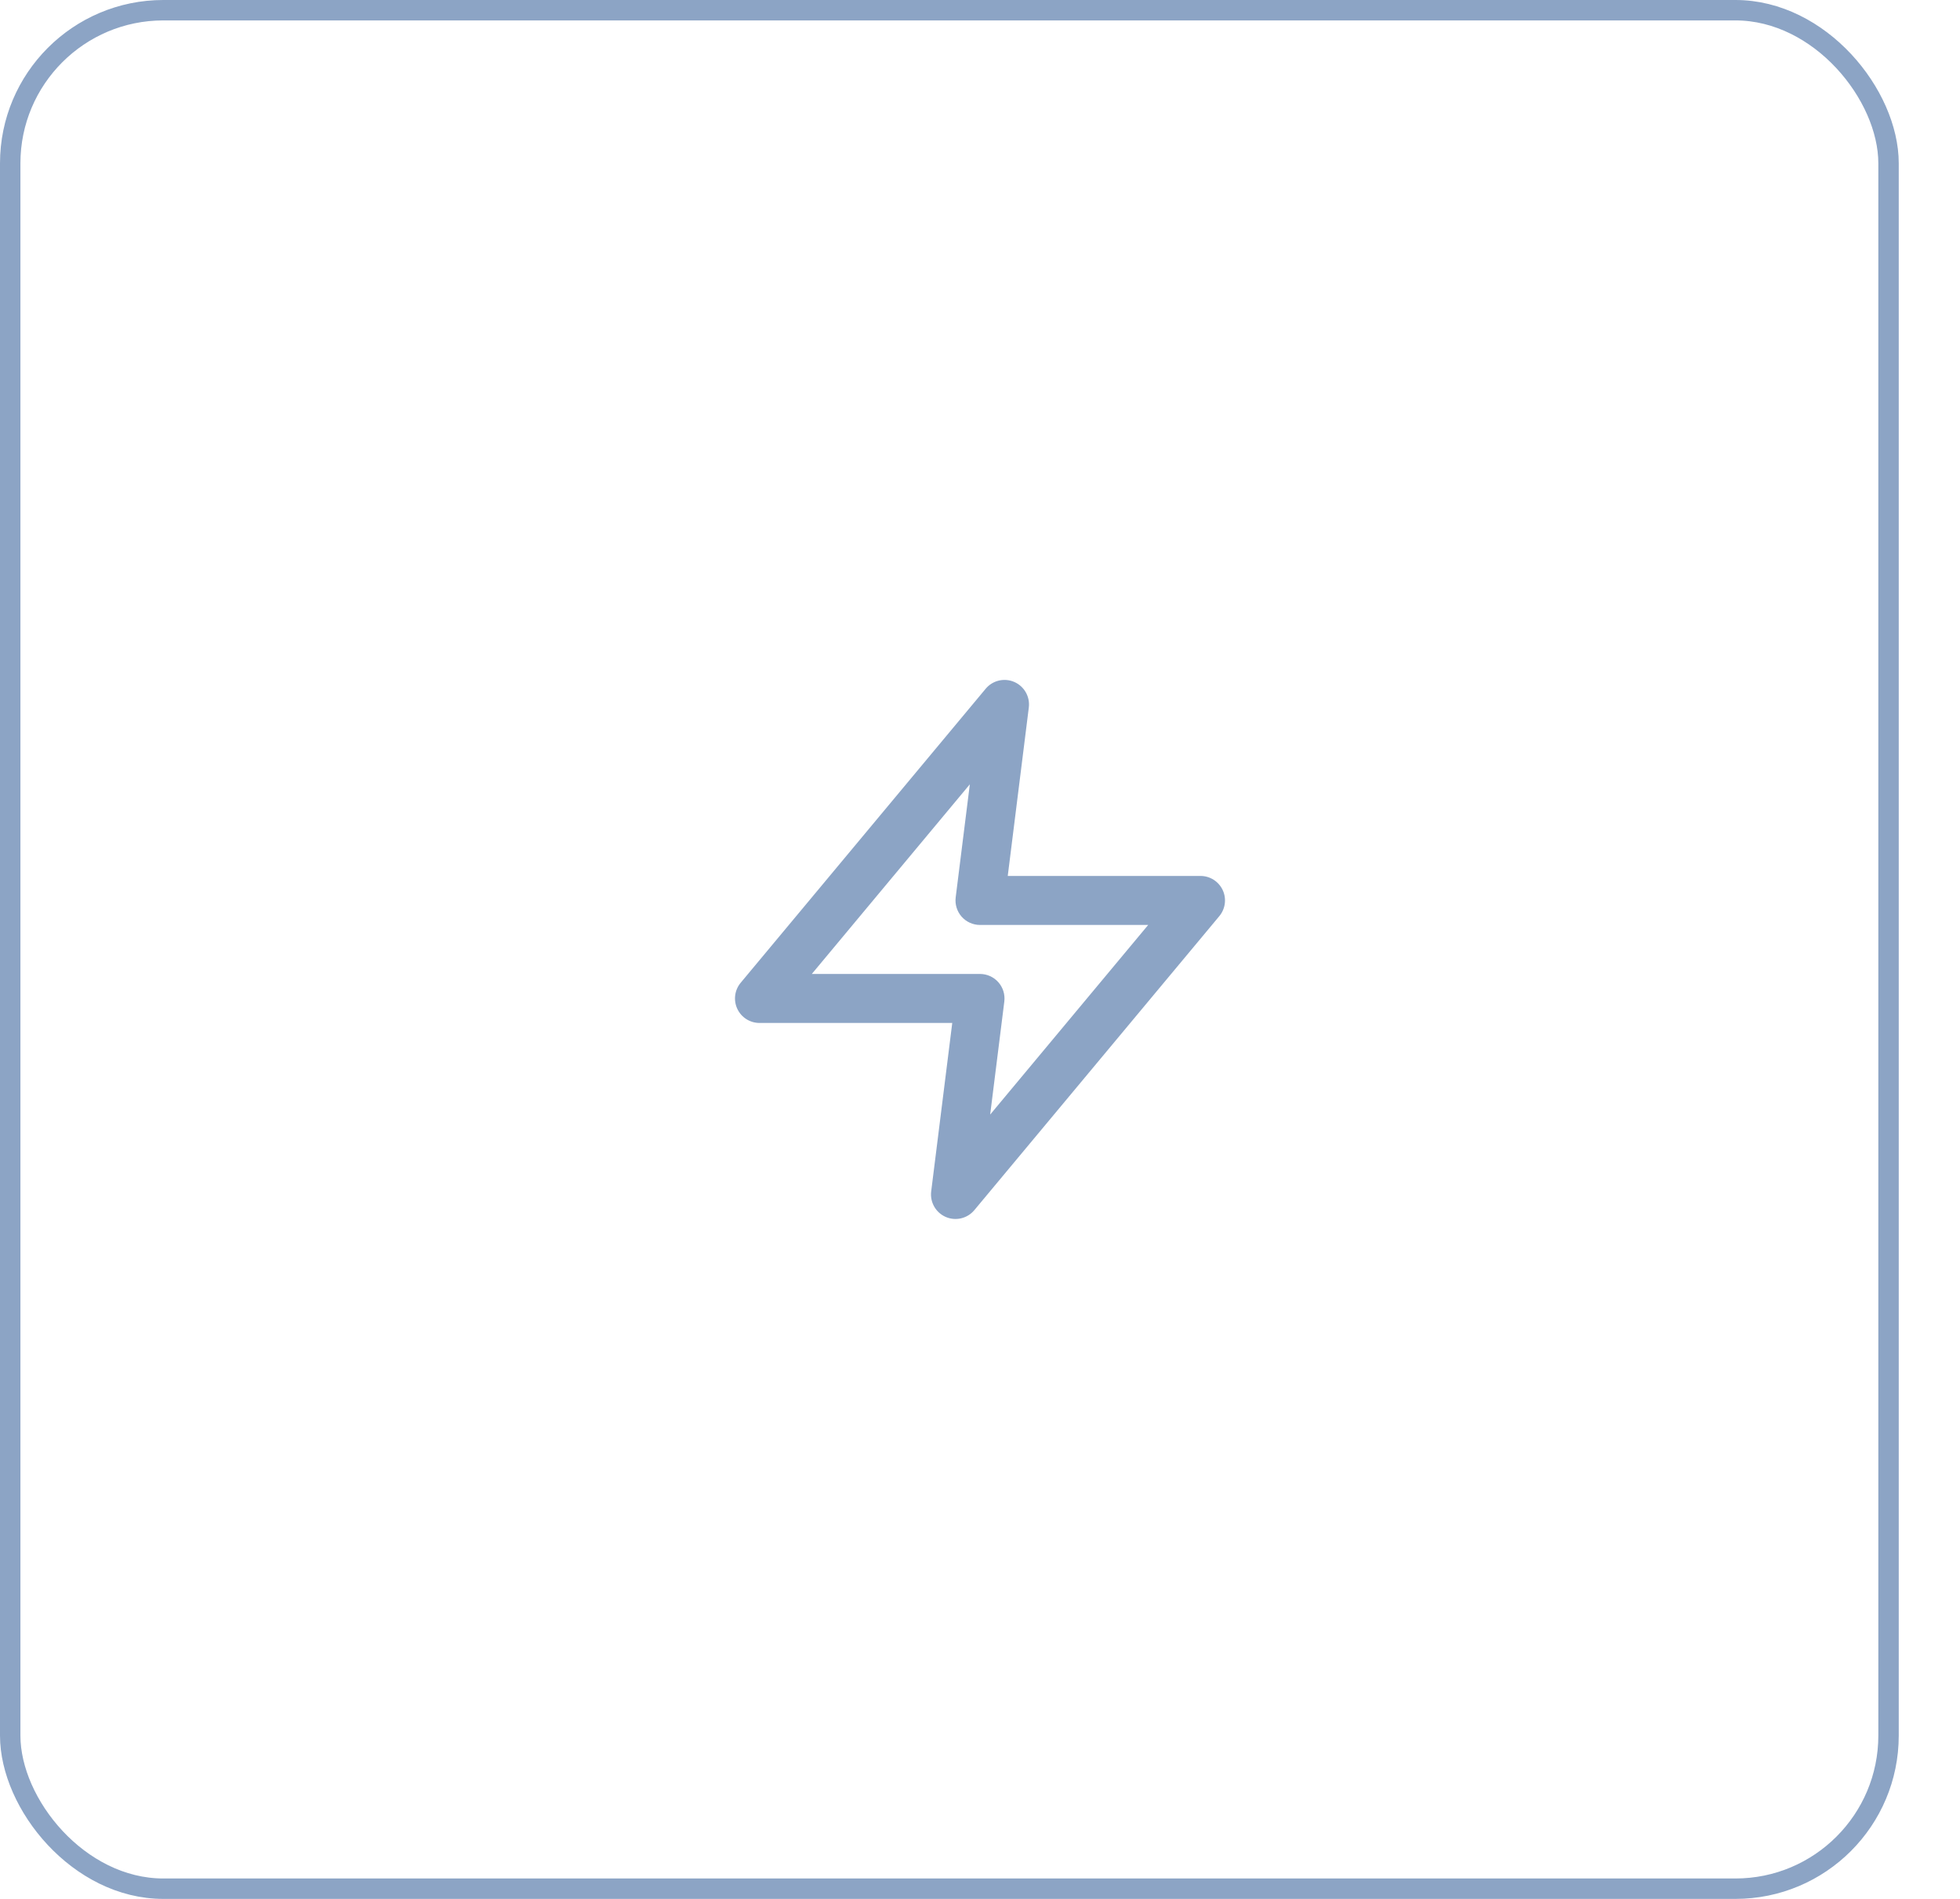
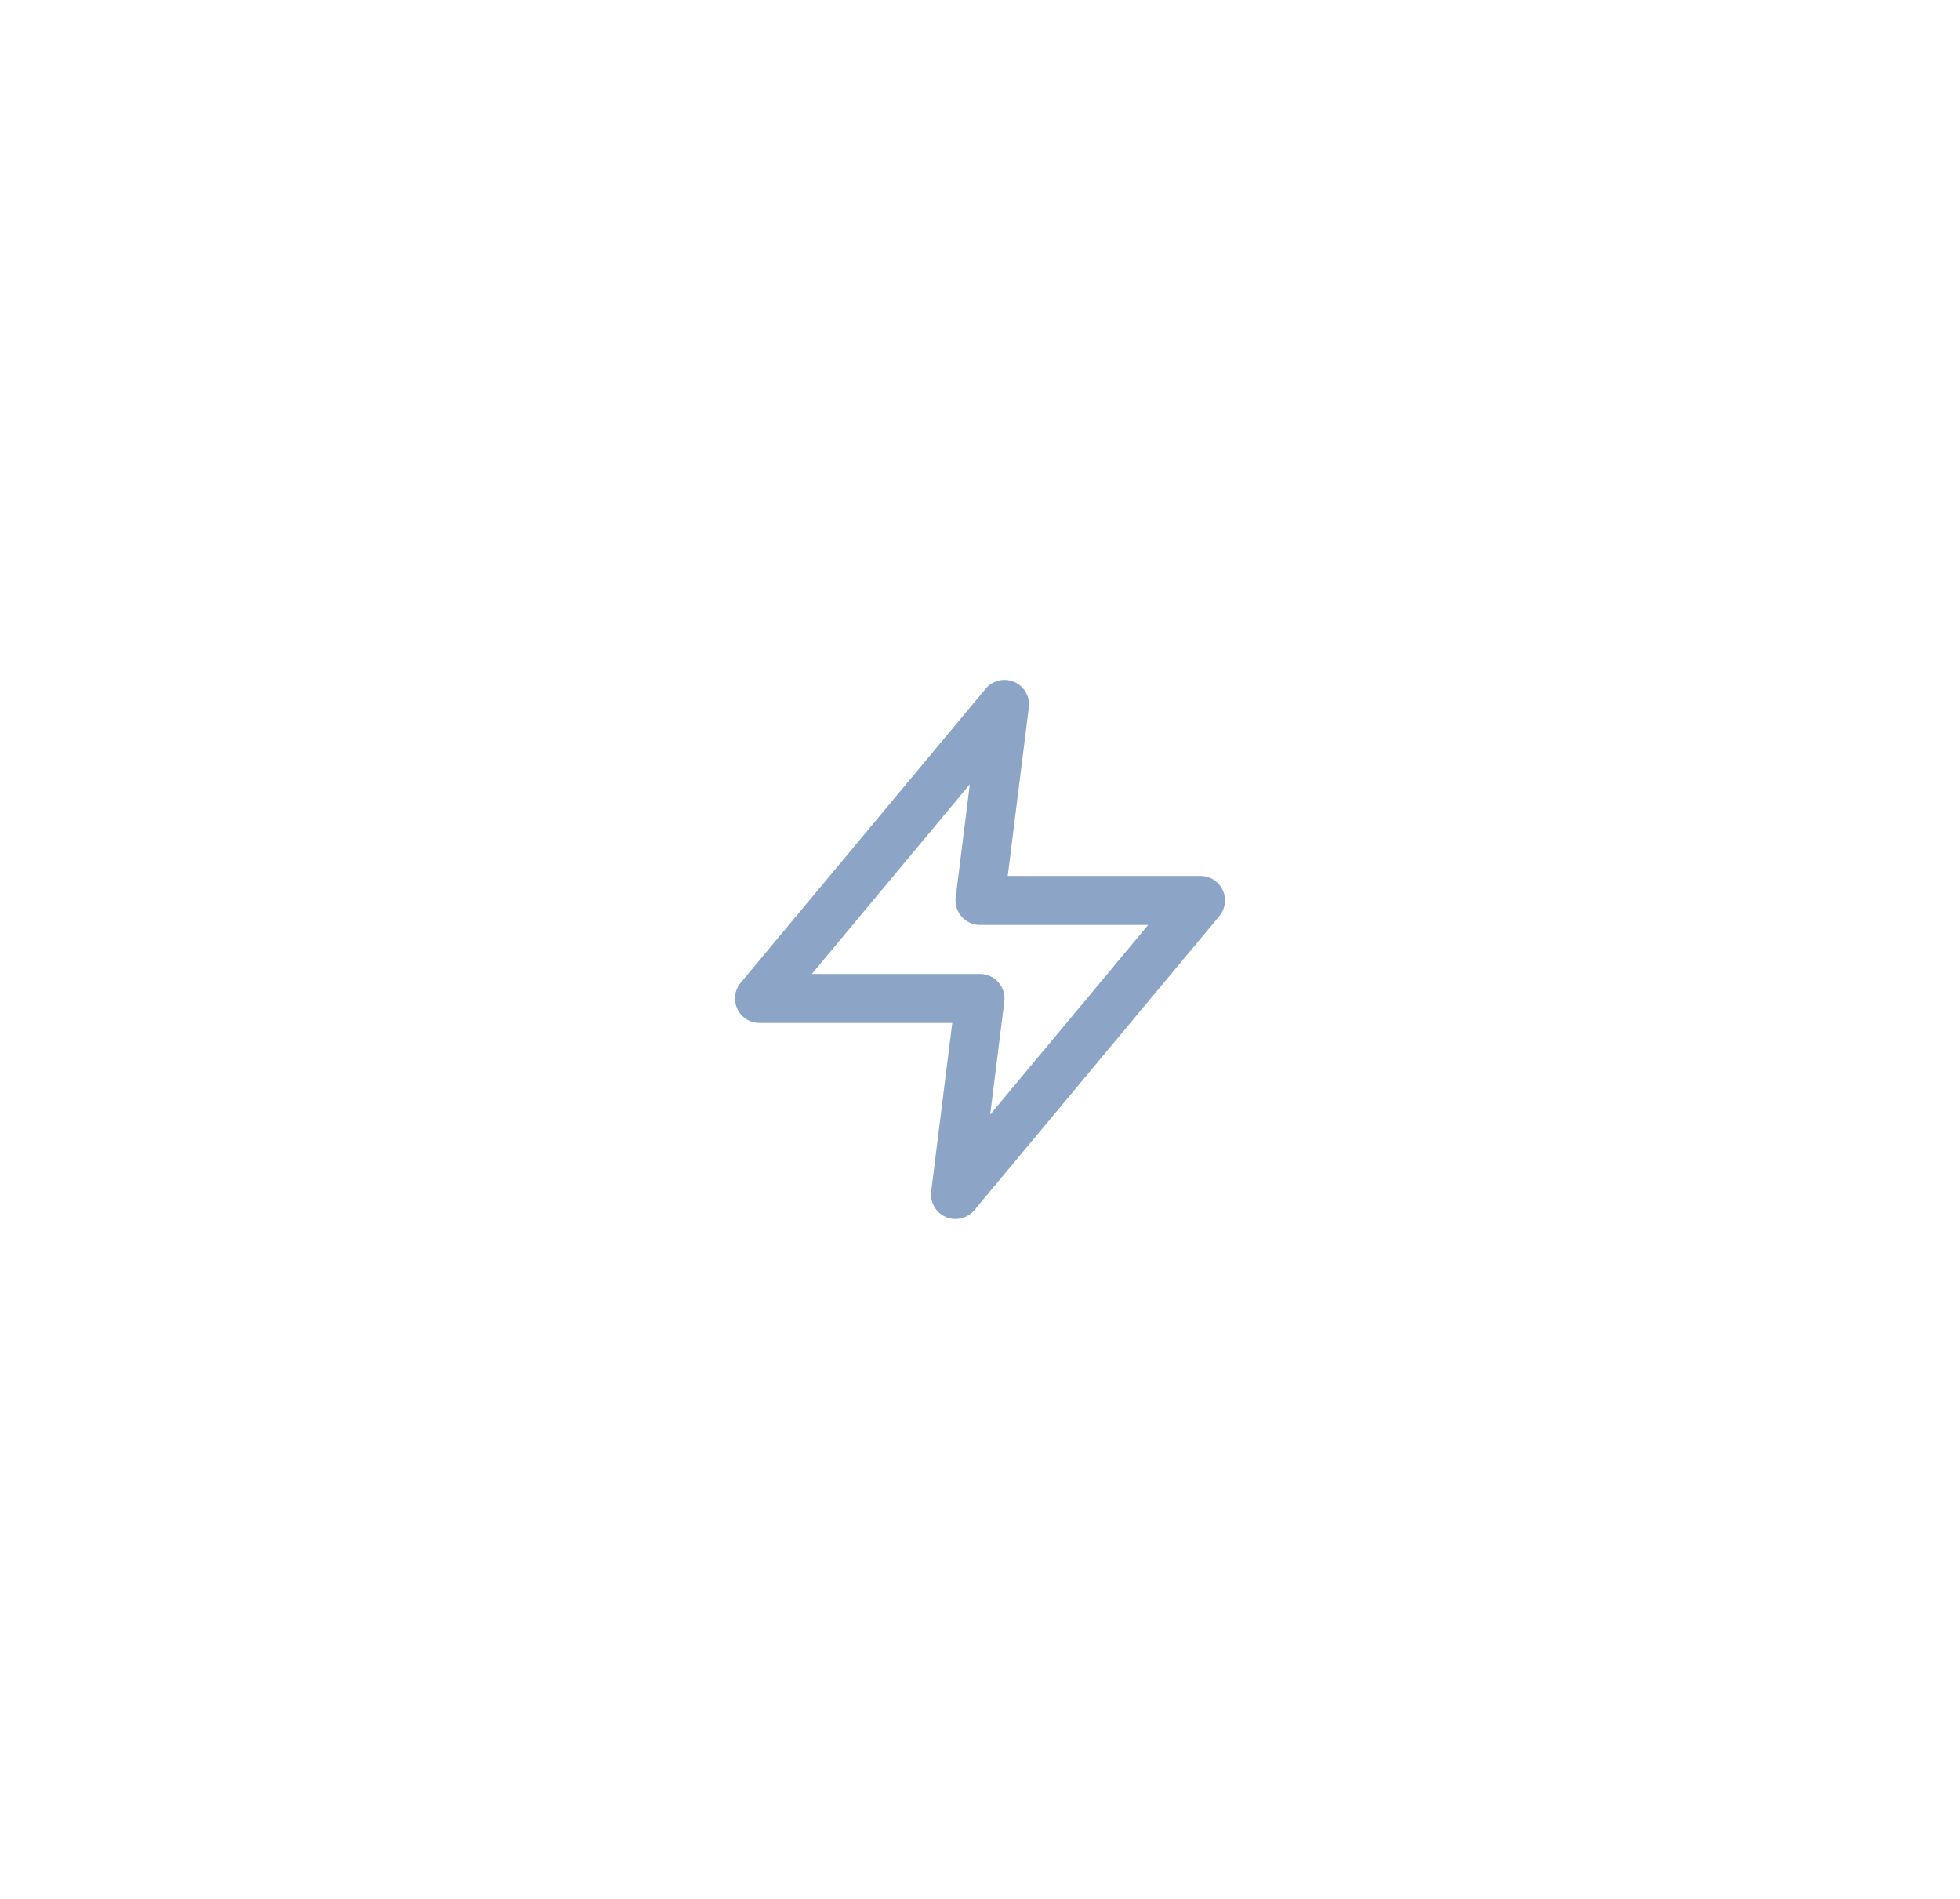
<svg xmlns="http://www.w3.org/2000/svg" width="96" height="93" viewBox="0 0 96 93" fill="none">
-   <rect x="0.5" y="0.5" width="92" height="92" rx="7.5" stroke="#8CA4C5" />
  <path fill-rule="evenodd" clip-rule="evenodd" d="M49.678 33.399C50.166 33.611 50.457 34.12 50.391 34.649L49.359 42.9H58.8C59.266 42.9 59.689 43.169 59.887 43.591C60.084 44.013 60.02 44.51 59.722 44.868L47.722 59.268C47.381 59.677 46.811 59.813 46.322 59.601C45.834 59.389 45.543 58.88 45.609 58.351L46.641 50.1H37.2C36.734 50.1 36.311 49.831 36.113 49.409C35.916 48.987 35.98 48.489 36.278 48.132L48.278 33.732C48.619 33.322 49.189 33.187 49.678 33.399ZM39.762 47.7H48C48.344 47.7 48.672 47.848 48.9 48.106C49.127 48.364 49.233 48.707 49.191 49.049L48.498 54.587L56.238 45.3H48C47.656 45.3 47.328 45.152 47.1 44.894C46.873 44.636 46.767 44.293 46.809 43.951L47.502 38.412L39.762 47.7Z" fill="#8CA4C5" />
</svg>